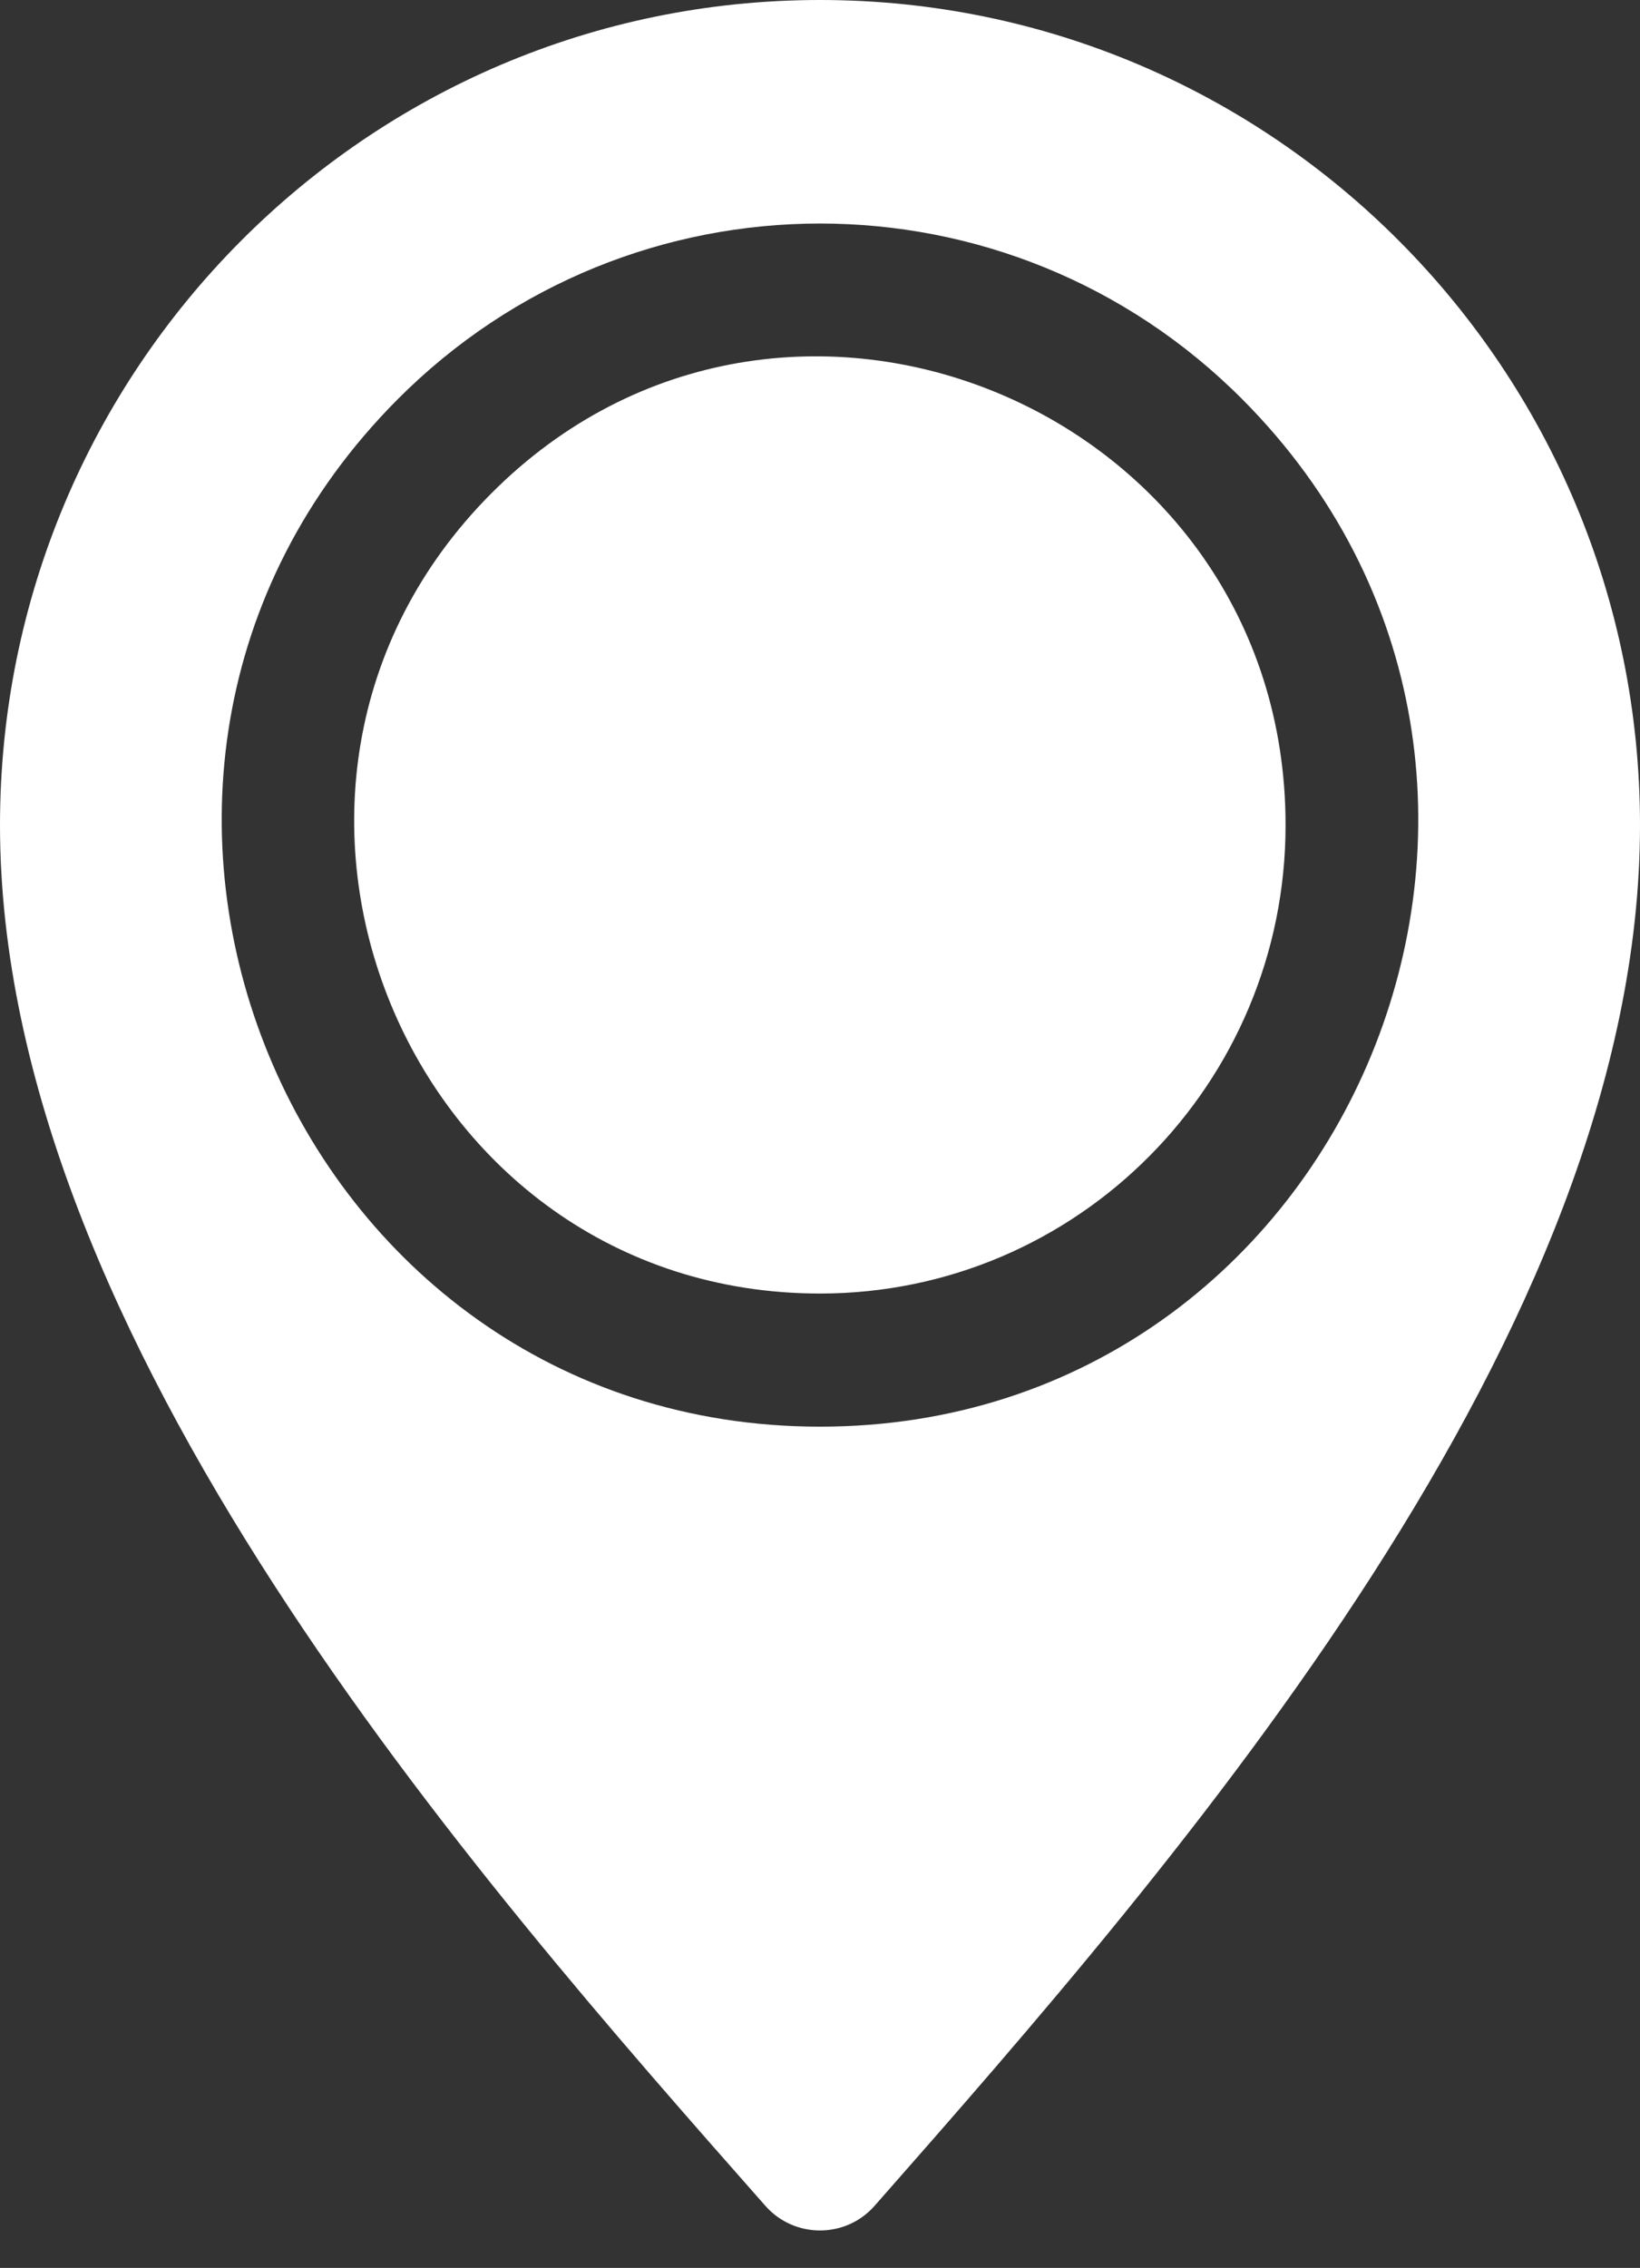
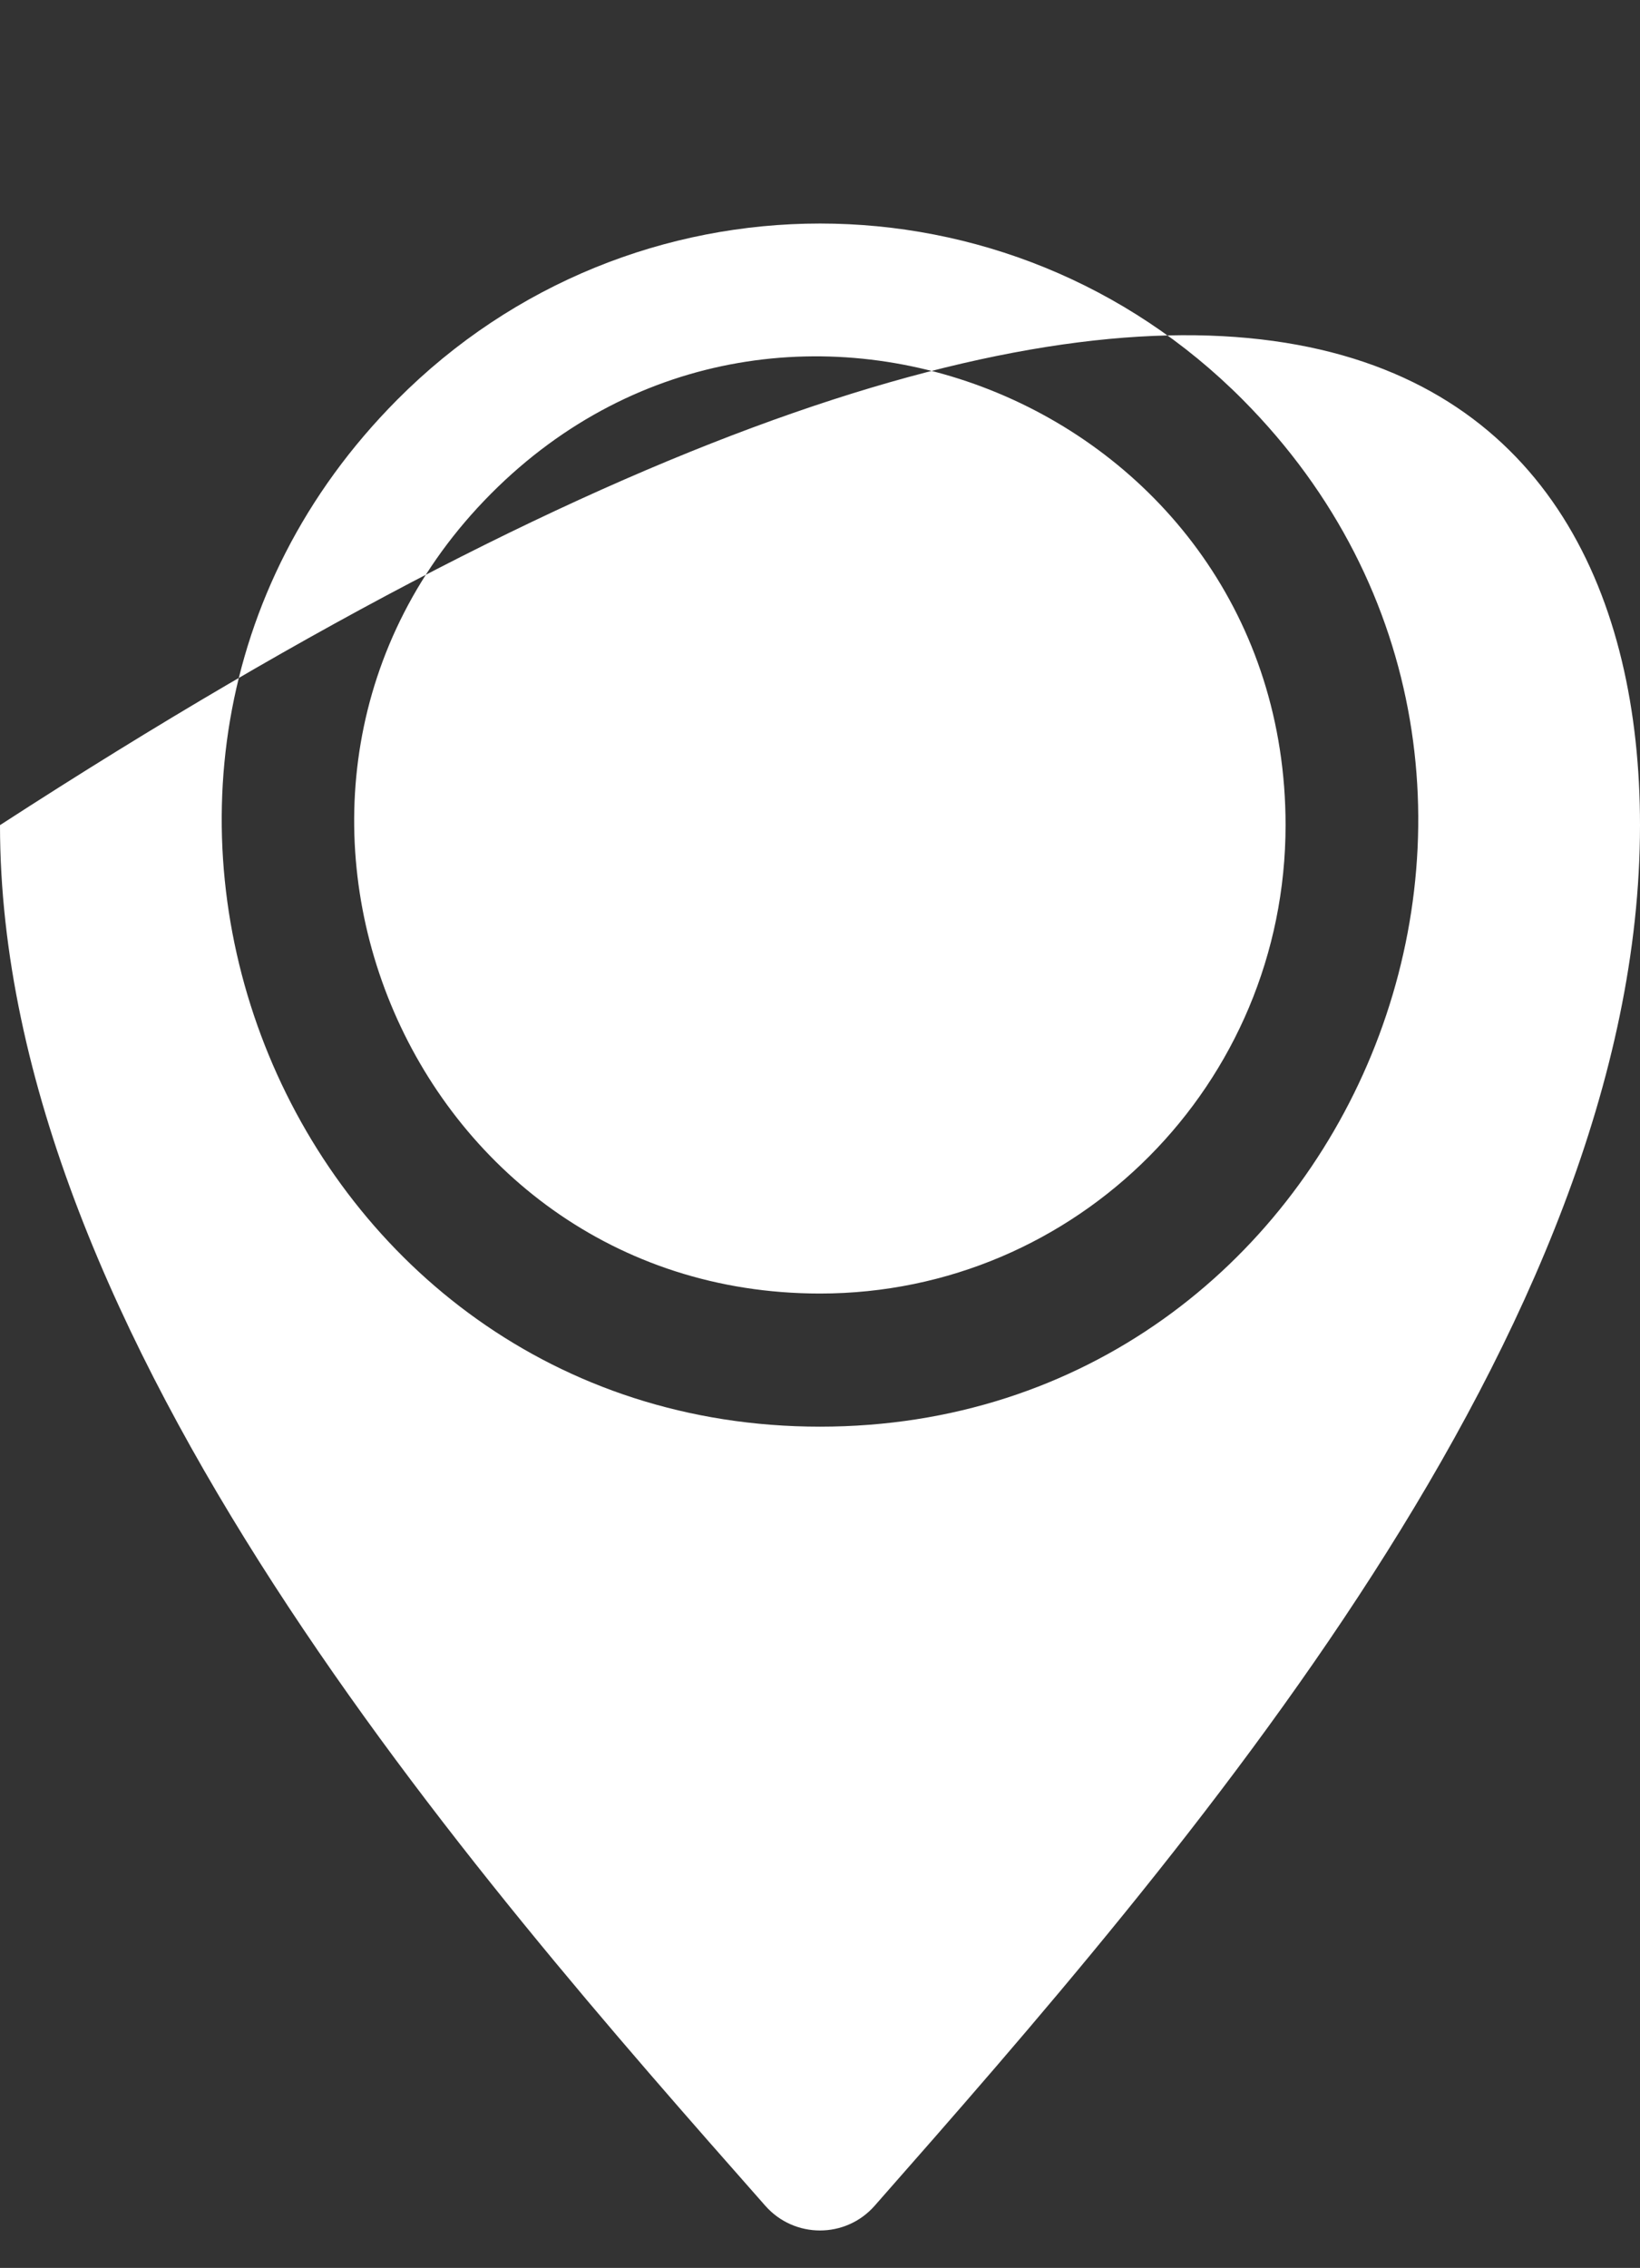
<svg xmlns="http://www.w3.org/2000/svg" width="34" height="47" viewBox="0 0 34 47" fill="none">
  <rect x="0" y="0" width="34" height="47" fill="#333333" stroke="none" />
-   <path fill-rule="evenodd" clip-rule="evenodd" d="M26.652 17.099C26.652 8.471 16.236 4.138 10.176 10.235C4.109 16.337 8.435 26.807 17 26.807C22.331 26.807 26.652 22.461 26.652 17.099ZM15.866 45.712C9.847 38.891 0 27.732 0 17.1C0 7.656 7.611 0 17 0C26.389 0 34 7.656 34 17.1C34 27.6 24.514 38.464 18.132 45.713C17.531 46.395 16.467 46.394 15.866 45.712V45.712ZM25.765 8.284C33.548 16.112 28.015 29.566 17 29.566C6.002 29.566 0.443 16.121 8.235 8.284C13.077 3.415 20.924 3.415 25.765 8.284Z" fill="white" />
+   <path fill-rule="evenodd" clip-rule="evenodd" d="M26.652 17.099C26.652 8.471 16.236 4.138 10.176 10.235C4.109 16.337 8.435 26.807 17 26.807C22.331 26.807 26.652 22.461 26.652 17.099ZM15.866 45.712C9.847 38.891 0 27.732 0 17.1C26.389 0 34 7.656 34 17.1C34 27.6 24.514 38.464 18.132 45.713C17.531 46.395 16.467 46.394 15.866 45.712V45.712ZM25.765 8.284C33.548 16.112 28.015 29.566 17 29.566C6.002 29.566 0.443 16.121 8.235 8.284C13.077 3.415 20.924 3.415 25.765 8.284Z" fill="white" />
</svg>